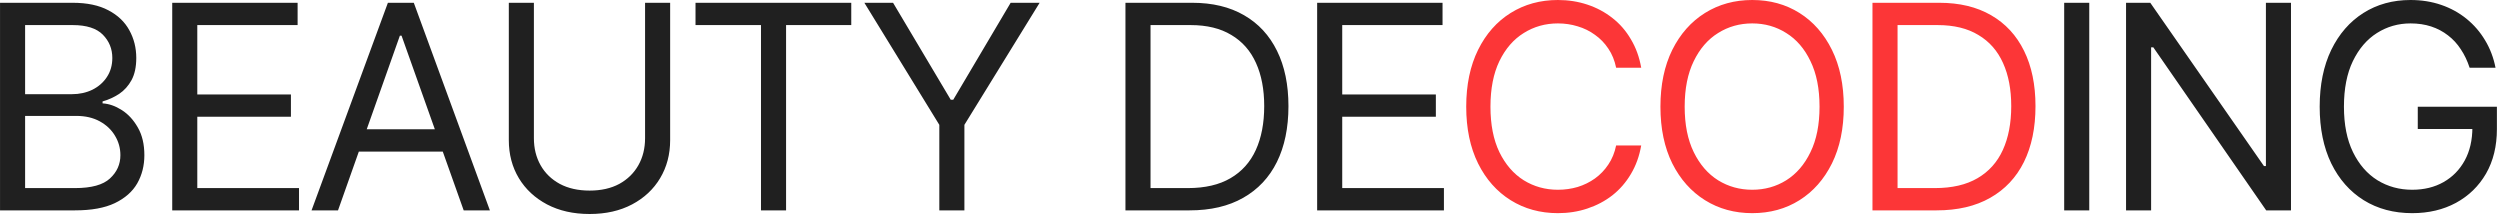
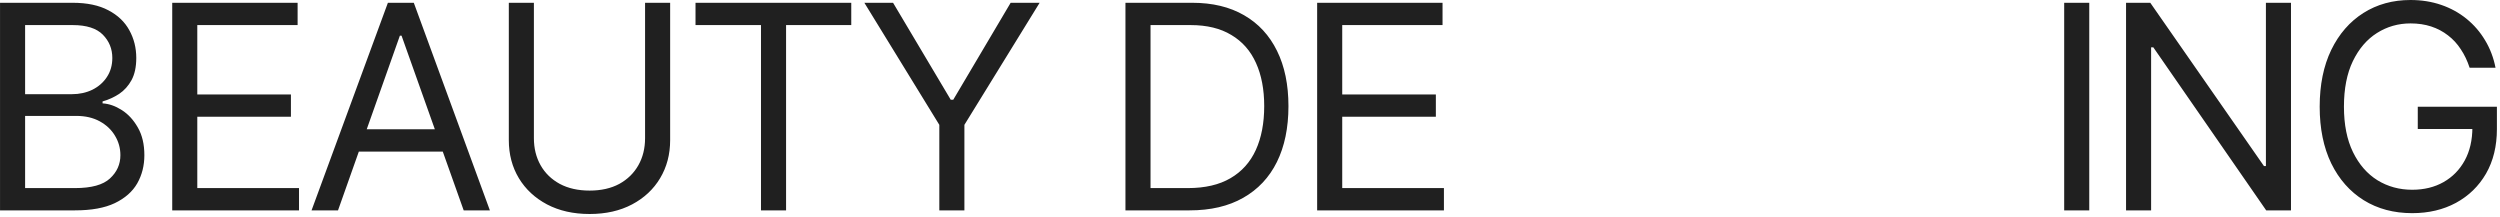
<svg xmlns="http://www.w3.org/2000/svg" width="184" height="16" viewBox="0 0 184 16" fill="none">
  <path d="M0.002 15.483V0.205H5.354C6.414 0.205 7.289 0.39 7.979 0.759C8.67 1.121 9.183 1.61 9.518 2.225C9.859 2.84 10.03 3.521 10.03 4.266C10.03 4.922 9.914 5.465 9.682 5.896C9.449 6.32 9.145 6.658 8.769 6.911C8.393 7.157 7.986 7.342 7.549 7.465V7.608C8.021 7.636 8.492 7.8 8.964 8.101C9.436 8.401 9.829 8.829 10.143 9.382C10.464 9.936 10.625 10.616 10.625 11.423C10.625 12.188 10.451 12.879 10.102 13.494C9.753 14.102 9.203 14.588 8.451 14.95C7.706 15.306 6.729 15.483 5.519 15.483H0.002ZM1.848 13.843H5.519C6.729 13.843 7.586 13.607 8.092 13.135C8.605 12.664 8.861 12.093 8.861 11.423C8.861 10.903 8.728 10.425 8.461 9.987C8.202 9.55 7.829 9.198 7.344 8.931C6.858 8.665 6.284 8.531 5.621 8.531H1.848V13.843ZM1.848 6.932H5.293C5.847 6.932 6.349 6.822 6.8 6.604C7.251 6.378 7.607 6.067 7.867 5.67C8.133 5.267 8.267 4.799 8.267 4.266C8.267 3.596 8.034 3.025 7.569 2.553C7.104 2.082 6.366 1.846 5.354 1.846H1.848V6.932ZM12.676 15.483V0.205H21.904V1.846H14.521V6.952H21.412V8.593H14.521V13.843H22.007V15.483H12.676ZM24.878 15.483H22.93L28.549 0.205H30.456L36.055 15.483H34.127L29.554 2.625H29.431L24.878 15.483ZM25.596 9.516H33.409V11.156H25.596V9.516ZM47.477 0.205H49.323V10.315C49.323 11.361 49.077 12.294 48.585 13.115C48.1 13.928 47.413 14.571 46.524 15.043C45.635 15.514 44.593 15.75 43.397 15.75C42.2 15.75 41.154 15.514 40.259 15.043C39.37 14.571 38.68 13.928 38.188 13.115C37.695 12.294 37.449 11.361 37.449 10.315V0.205H39.295V10.172C39.295 10.917 39.459 11.58 39.787 12.161C40.115 12.742 40.587 13.2 41.202 13.535C41.817 13.863 42.549 14.027 43.397 14.027C44.244 14.027 44.972 13.863 45.581 13.535C46.189 13.2 46.657 12.742 46.985 12.161C47.313 11.58 47.477 10.917 47.477 10.172V0.205ZM51.19 1.846V0.205H62.653V1.846H57.855V15.483H56.009V1.846H51.19ZM63.617 0.205H65.73L69.975 7.342H70.159L74.384 0.205H76.517L70.98 9.188V15.483H69.134V9.188L63.617 0.205ZM87.55 15.483H83.879V13.843H87.427C88.691 13.843 89.737 13.6 90.564 13.115C91.398 12.629 92.02 11.935 92.431 11.033C92.841 10.131 93.046 9.058 93.046 7.813C93.046 6.583 92.844 5.523 92.441 4.635C92.038 3.739 91.433 3.052 90.626 2.574C89.826 2.088 88.828 1.846 87.632 1.846H83.797V0.205H87.755C89.238 0.205 90.506 0.509 91.559 1.118C92.619 1.726 93.429 2.601 93.989 3.743C94.55 4.877 94.83 6.234 94.83 7.813C94.83 9.406 94.546 10.777 93.979 11.925C93.412 13.067 92.585 13.945 91.498 14.56C90.418 15.176 89.102 15.483 87.55 15.483ZM84.679 0.205V15.483H82.833V0.205H84.679ZM96.942 15.483V0.205H106.171V1.846H98.788V6.952H105.679V8.593H98.788V13.843H106.273V15.483H96.942ZM153.77 0.205V15.483H151.924V0.205H153.77ZM168.617 0.205V15.483H166.792L158.486 3.486H158.322V15.483H156.477V0.205H158.261L166.628 12.223H166.771V0.205H168.617ZM177.538 15.688C176.185 15.688 174.995 15.371 173.97 14.735C172.951 14.099 172.155 13.197 171.581 12.028C171.013 10.852 170.729 9.461 170.729 7.854C170.729 6.241 171.013 4.847 171.581 3.671C172.155 2.495 172.944 1.589 173.949 0.954C174.954 0.318 176.109 0 177.415 0C178.222 0 178.974 0.12 179.671 0.359C180.368 0.598 180.99 0.94 181.537 1.384C182.084 1.829 182.539 2.355 182.901 2.963C183.27 3.572 183.526 4.245 183.67 4.983H181.763C181.599 4.478 181.383 4.026 181.117 3.63C180.857 3.227 180.542 2.885 180.173 2.604C179.804 2.317 179.391 2.099 178.933 1.948C178.475 1.798 177.969 1.723 177.415 1.723C176.513 1.723 175.689 1.958 174.944 2.43C174.206 2.895 173.614 3.585 173.17 4.501C172.732 5.411 172.514 6.528 172.514 7.854C172.514 9.174 172.736 10.288 173.18 11.197C173.625 12.106 174.226 12.797 174.985 13.269C175.744 13.733 176.595 13.966 177.538 13.966C178.413 13.966 179.182 13.778 179.845 13.402C180.508 13.026 181.028 12.496 181.404 11.812C181.78 11.122 181.968 10.309 181.968 9.372L182.542 9.495H177.948V7.854H183.772V9.495C183.772 10.753 183.506 11.847 182.973 12.776C182.439 13.699 181.701 14.417 180.758 14.93C179.821 15.435 178.748 15.688 177.538 15.688Z" fill="#202020" />
-   <path d="M114.661 15.688C113.362 15.688 112.204 15.371 111.185 14.735C110.167 14.099 109.367 13.197 108.786 12.028C108.205 10.852 107.914 9.461 107.914 7.854C107.914 6.241 108.205 4.847 108.786 3.671C109.367 2.495 110.167 1.589 111.185 0.954C112.204 0.318 113.362 0 114.661 0C115.427 0 116.148 0.113 116.825 0.338C117.508 0.564 118.124 0.892 118.67 1.323C119.217 1.747 119.672 2.27 120.034 2.892C120.403 3.507 120.656 4.204 120.793 4.983H118.947C118.838 4.45 118.646 3.982 118.373 3.579C118.106 3.175 117.778 2.837 117.389 2.563C117.006 2.283 116.582 2.075 116.117 1.938C115.652 1.794 115.167 1.723 114.661 1.723C113.738 1.723 112.901 1.958 112.149 2.43C111.397 2.895 110.799 3.585 110.354 4.501C109.917 5.411 109.698 6.528 109.698 7.854C109.698 9.174 109.917 10.288 110.354 11.197C110.799 12.106 111.397 12.797 112.149 13.269C112.901 13.733 113.738 13.966 114.661 13.966C115.167 13.966 115.652 13.898 116.117 13.761C116.582 13.617 117.006 13.409 117.389 13.135C117.778 12.855 118.106 12.513 118.373 12.11C118.646 11.707 118.838 11.238 118.947 10.705H120.793C120.656 11.491 120.403 12.192 120.034 12.807C119.672 13.422 119.217 13.945 118.67 14.376C118.124 14.8 117.508 15.124 116.825 15.35C116.148 15.576 115.427 15.688 114.661 15.688ZM128.965 15.688C127.667 15.688 126.508 15.371 125.489 14.735C124.471 14.099 123.667 13.197 123.08 12.028C122.499 10.852 122.208 9.461 122.208 7.854C122.208 6.241 122.499 4.847 123.08 3.671C123.667 2.495 124.471 1.589 125.489 0.954C126.508 0.318 127.667 0 128.965 0C130.271 0 131.43 0.318 132.441 0.954C133.453 1.589 134.25 2.495 134.831 3.671C135.412 4.847 135.702 6.241 135.702 7.854C135.702 9.461 135.412 10.852 134.831 12.028C134.25 13.197 133.453 14.099 132.441 14.735C131.43 15.371 130.271 15.688 128.965 15.688ZM128.965 13.966C129.888 13.966 130.722 13.733 131.467 13.269C132.219 12.797 132.814 12.106 133.251 11.197C133.696 10.288 133.918 9.174 133.918 7.854C133.918 6.528 133.696 5.411 133.251 4.501C132.814 3.585 132.219 2.895 131.467 2.43C130.722 1.958 129.888 1.723 128.965 1.723C128.042 1.723 127.205 1.958 126.453 2.43C125.701 2.895 125.103 3.585 124.659 4.501C124.214 5.411 123.992 6.528 123.992 7.854C123.992 9.174 124.214 10.288 124.659 11.197C125.103 12.106 125.701 12.797 126.453 13.269C127.205 13.733 128.042 13.966 128.965 13.966ZM142.531 15.483H138.86V13.843H142.408C143.673 13.843 144.719 13.6 145.546 13.115C146.38 12.629 147.002 11.935 147.412 11.033C147.822 10.131 148.027 9.058 148.027 7.813C148.027 6.583 147.826 5.523 147.422 4.635C147.019 3.739 146.414 3.052 145.607 2.574C144.808 2.088 143.81 1.846 142.613 1.846H138.778V0.205H142.736C144.22 0.205 145.488 0.509 146.541 1.118C147.6 1.726 148.41 2.601 148.971 3.743C149.531 4.877 149.812 6.234 149.812 7.813C149.812 9.406 149.528 10.777 148.96 11.925C148.393 13.067 147.566 13.945 146.479 14.56C145.399 15.176 144.083 15.483 142.531 15.483ZM139.66 0.205V15.483H137.814V0.205H139.66Z" fill="#FC3637" />
</svg>